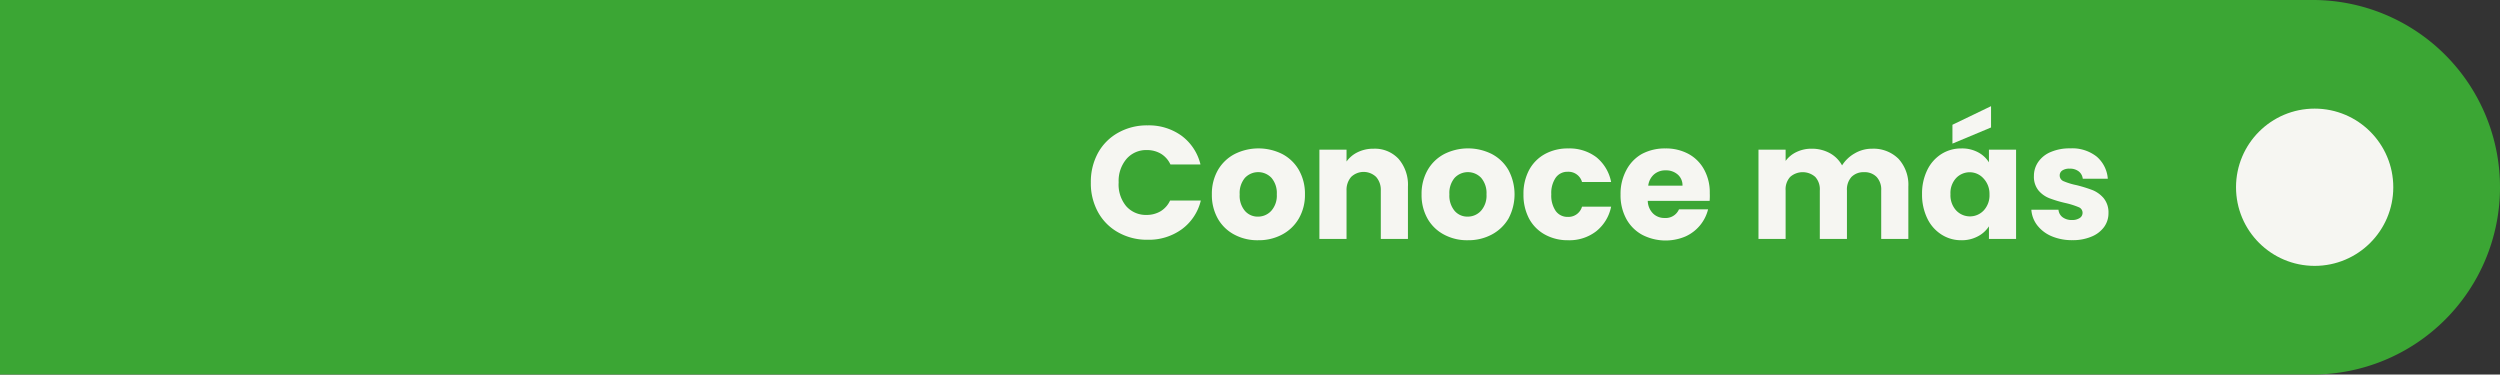
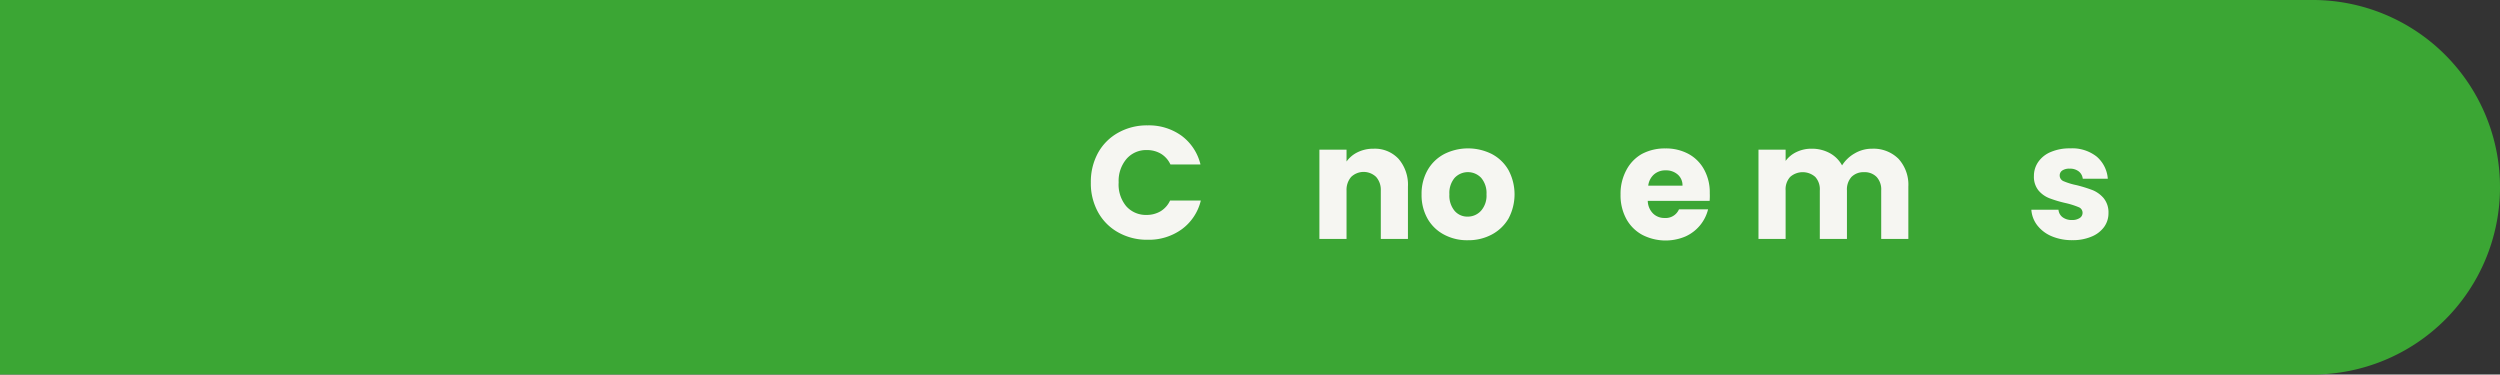
<svg xmlns="http://www.w3.org/2000/svg" viewBox="0 0 368.5 55.21">
  <rect x="0" y="0" width="368.5" height="55.21" fill="#333333" stroke="none" />
  <defs>
    <style>.cls-1{fill:#3ba634;}.cls-2{fill:#f6f6f2;}</style>
  </defs>
  <g id="Capa_2" data-name="Capa 2">
    <g id="Capa_1-2" data-name="Capa 1">
      <path class="cls-1" d="M0,0H340.9a27.6,27.6,0,0,1,27.6,27.6v0a27.6,27.6,0,0,1-27.6,27.6H0a0,0,0,0,1,0,0V0A0,0,0,0,1,0,0Z" />
      <path class="cls-2" d="M161.84,22.55a7.62,7.62,0,0,1,3-3,8.63,8.63,0,0,1,4.3-1.07A8.22,8.22,0,0,1,174.15,20a7.42,7.42,0,0,1,2.8,4.24h-4.43a3.61,3.61,0,0,0-1.4-1.58,4,4,0,0,0-2.07-.54,3.82,3.82,0,0,0-3,1.3,5,5,0,0,0-1.16,3.46A5,5,0,0,0,166,30.39a3.85,3.85,0,0,0,3,1.29,4,4,0,0,0,2.07-.54,3.61,3.61,0,0,0,1.4-1.58H177a7.37,7.37,0,0,1-2.8,4.23,8.28,8.28,0,0,1-5.05,1.55,8.63,8.63,0,0,1-4.3-1.07,7.6,7.6,0,0,1-3-3,8.77,8.77,0,0,1-1.06-4.36A8.86,8.86,0,0,1,161.84,22.55Z" />
-       <path class="cls-2" d="M181.94,34.58a6,6,0,0,1-2.43-2.35,7.05,7.05,0,0,1-.88-3.59,7,7,0,0,1,.89-3.57A6.14,6.14,0,0,1,182,22.7a7.84,7.84,0,0,1,7,0,6.1,6.1,0,0,1,2.46,2.37,7.06,7.06,0,0,1,.89,3.57,6.91,6.91,0,0,1-.91,3.58,6.16,6.16,0,0,1-2.47,2.36,7.29,7.29,0,0,1-3.5.83A7.16,7.16,0,0,1,181.94,34.58Zm5.45-3.51a3.36,3.36,0,0,0,.81-2.43,3.44,3.44,0,0,0-.79-2.43,2.69,2.69,0,0,0-3.9,0,3.46,3.46,0,0,0-.78,2.44,3.44,3.44,0,0,0,.77,2.43,2.46,2.46,0,0,0,1.92.85A2.63,2.63,0,0,0,187.39,31.07Z" />
      <path class="cls-2" d="M206.15,23.42a5.84,5.84,0,0,1,1.38,4.11v7.69h-4V28.08a2.86,2.86,0,0,0-.69-2,2.66,2.66,0,0,0-3.68,0,2.9,2.9,0,0,0-.68,2v7.14h-4V22.06h4v1.75a4.31,4.31,0,0,1,1.65-1.38,5.21,5.21,0,0,1,2.33-.51A4.77,4.77,0,0,1,206.15,23.42Z" />
      <path class="cls-2" d="M212.85,34.58a6,6,0,0,1-2.43-2.35,7.05,7.05,0,0,1-.88-3.59,7.06,7.06,0,0,1,.89-3.57,6.1,6.1,0,0,1,2.46-2.37,7.82,7.82,0,0,1,7,0,6.1,6.1,0,0,1,2.46,2.37,7.59,7.59,0,0,1,0,7.15,6.25,6.25,0,0,1-2.48,2.36,7.29,7.29,0,0,1-3.5.83A7.16,7.16,0,0,1,212.85,34.58Zm5.45-3.51a3.36,3.36,0,0,0,.81-2.43,3.44,3.44,0,0,0-.79-2.43,2.69,2.69,0,0,0-3.9,0,3.46,3.46,0,0,0-.78,2.44,3.49,3.49,0,0,0,.77,2.43,2.46,2.46,0,0,0,1.92.85A2.63,2.63,0,0,0,218.3,31.07Z" />
-       <path class="cls-2" d="M225.39,25.06a5.84,5.84,0,0,1,2.34-2.36,7,7,0,0,1,3.43-.82,6.56,6.56,0,0,1,4.14,1.29,6.21,6.21,0,0,1,2.18,3.66h-4.29a2.07,2.07,0,0,0-2.1-1.51,2.1,2.1,0,0,0-1.77.86,4,4,0,0,0-.66,2.46,4,4,0,0,0,.66,2.47,2.13,2.13,0,0,0,1.77.86,2.08,2.08,0,0,0,2.1-1.51h4.29a6.18,6.18,0,0,1-2.2,3.63,6.44,6.44,0,0,1-4.12,1.32,6.89,6.89,0,0,1-3.43-.83,5.82,5.82,0,0,1-2.34-2.35,7.46,7.46,0,0,1-.83-3.59A7.42,7.42,0,0,1,225.39,25.06Z" />
      <path class="cls-2" d="M252,29.61h-9.12a2.72,2.72,0,0,0,.79,1.87,2.37,2.37,0,0,0,1.71.65,2.13,2.13,0,0,0,2.1-1.27h4.29a5.94,5.94,0,0,1-3.35,4,7.49,7.49,0,0,1-6.34-.24,5.87,5.87,0,0,1-2.36-2.35,7.25,7.25,0,0,1-.85-3.59,7.31,7.31,0,0,1,.84-3.58A5.84,5.84,0,0,1,242,22.7a7.15,7.15,0,0,1,3.47-.82,7,7,0,0,1,3.4.8A5.72,5.72,0,0,1,251.19,25a6.93,6.93,0,0,1,.83,3.47A9.68,9.68,0,0,1,252,29.61Zm-4-2.24a2.08,2.08,0,0,0-.71-1.65,2.59,2.59,0,0,0-1.77-.61,2.54,2.54,0,0,0-1.71.59,2.62,2.62,0,0,0-.86,1.67Z" />
      <path class="cls-2" d="M279.84,23.41a5.67,5.67,0,0,1,1.45,4.12v7.69h-4V28.08a2.71,2.71,0,0,0-.68-2,2.45,2.45,0,0,0-1.85-.7,2.48,2.48,0,0,0-1.85.7,2.75,2.75,0,0,0-.67,2v7.14h-4V28.08a2.7,2.7,0,0,0-.67-2,2.79,2.79,0,0,0-3.7,0,2.7,2.7,0,0,0-.67,2v7.14h-4V22.06h4v1.66a4.21,4.21,0,0,1,1.6-1.31,5,5,0,0,1,2.24-.49,5.47,5.47,0,0,1,2.65.64,4.52,4.52,0,0,1,1.83,1.82,5.27,5.27,0,0,1,1.86-1.77,5,5,0,0,1,2.57-.69A5.22,5.22,0,0,1,279.84,23.41Z" />
-       <path class="cls-2" d="M284.08,25.06a5.73,5.73,0,0,1,2.09-2.36,5.43,5.43,0,0,1,2.94-.82,5,5,0,0,1,2.44.56,4.18,4.18,0,0,1,1.62,1.49V22.06h4V35.22h-4V33.36a4.29,4.29,0,0,1-1.64,1.48,5,5,0,0,1-2.44.57,5.32,5.32,0,0,1-2.92-.84,5.73,5.73,0,0,1-2.09-2.38,8,8,0,0,1-.77-3.57A7.87,7.87,0,0,1,284.08,25.06Zm8.25,1.2a2.73,2.73,0,0,0-2-.87,2.76,2.76,0,0,0-2,.86,3.23,3.23,0,0,0-.83,2.37,3.31,3.31,0,0,0,.83,2.39,2.79,2.79,0,0,0,4.08,0,3.28,3.28,0,0,0,.84-2.38A3.29,3.29,0,0,0,292.33,26.26Zm1.15-7.47-5.69,2.38V18.39l5.69-2.74Z" />
      <path class="cls-2" d="M302.41,34.82a5.27,5.27,0,0,1-2.12-1.61,4.23,4.23,0,0,1-.87-2.3h4A1.53,1.53,0,0,0,304,32a2.21,2.21,0,0,0,1.39.43,2,2,0,0,0,1.17-.3.9.9,0,0,0,.41-.76.89.89,0,0,0-.59-.84,11.92,11.92,0,0,0-1.91-.6,17.17,17.17,0,0,1-2.36-.7,4,4,0,0,1-1.63-1.15,3.19,3.19,0,0,1-.68-2.14,3.6,3.6,0,0,1,.63-2.06,4.16,4.16,0,0,1,1.84-1.47,7,7,0,0,1,2.88-.54,5.81,5.81,0,0,1,3.91,1.22,4.76,4.76,0,0,1,1.63,3.26H307a1.59,1.59,0,0,0-.6-1.09,2.07,2.07,0,0,0-1.33-.4,1.85,1.85,0,0,0-1.09.27.87.87,0,0,0-.38.74.91.91,0,0,0,.6.85,9.84,9.84,0,0,0,1.88.57,21.06,21.06,0,0,1,2.38.74,4.28,4.28,0,0,1,1.62,1.18,3.32,3.32,0,0,1,.71,2.18,3.45,3.45,0,0,1-.64,2.06,4.28,4.28,0,0,1-1.87,1.43,7,7,0,0,1-2.81.52A7.64,7.64,0,0,1,302.41,34.82Z" />
-       <circle class="cls-2" cx="341.18" cy="27.6" r="11.59" />
    </g>
  </g>
</svg>